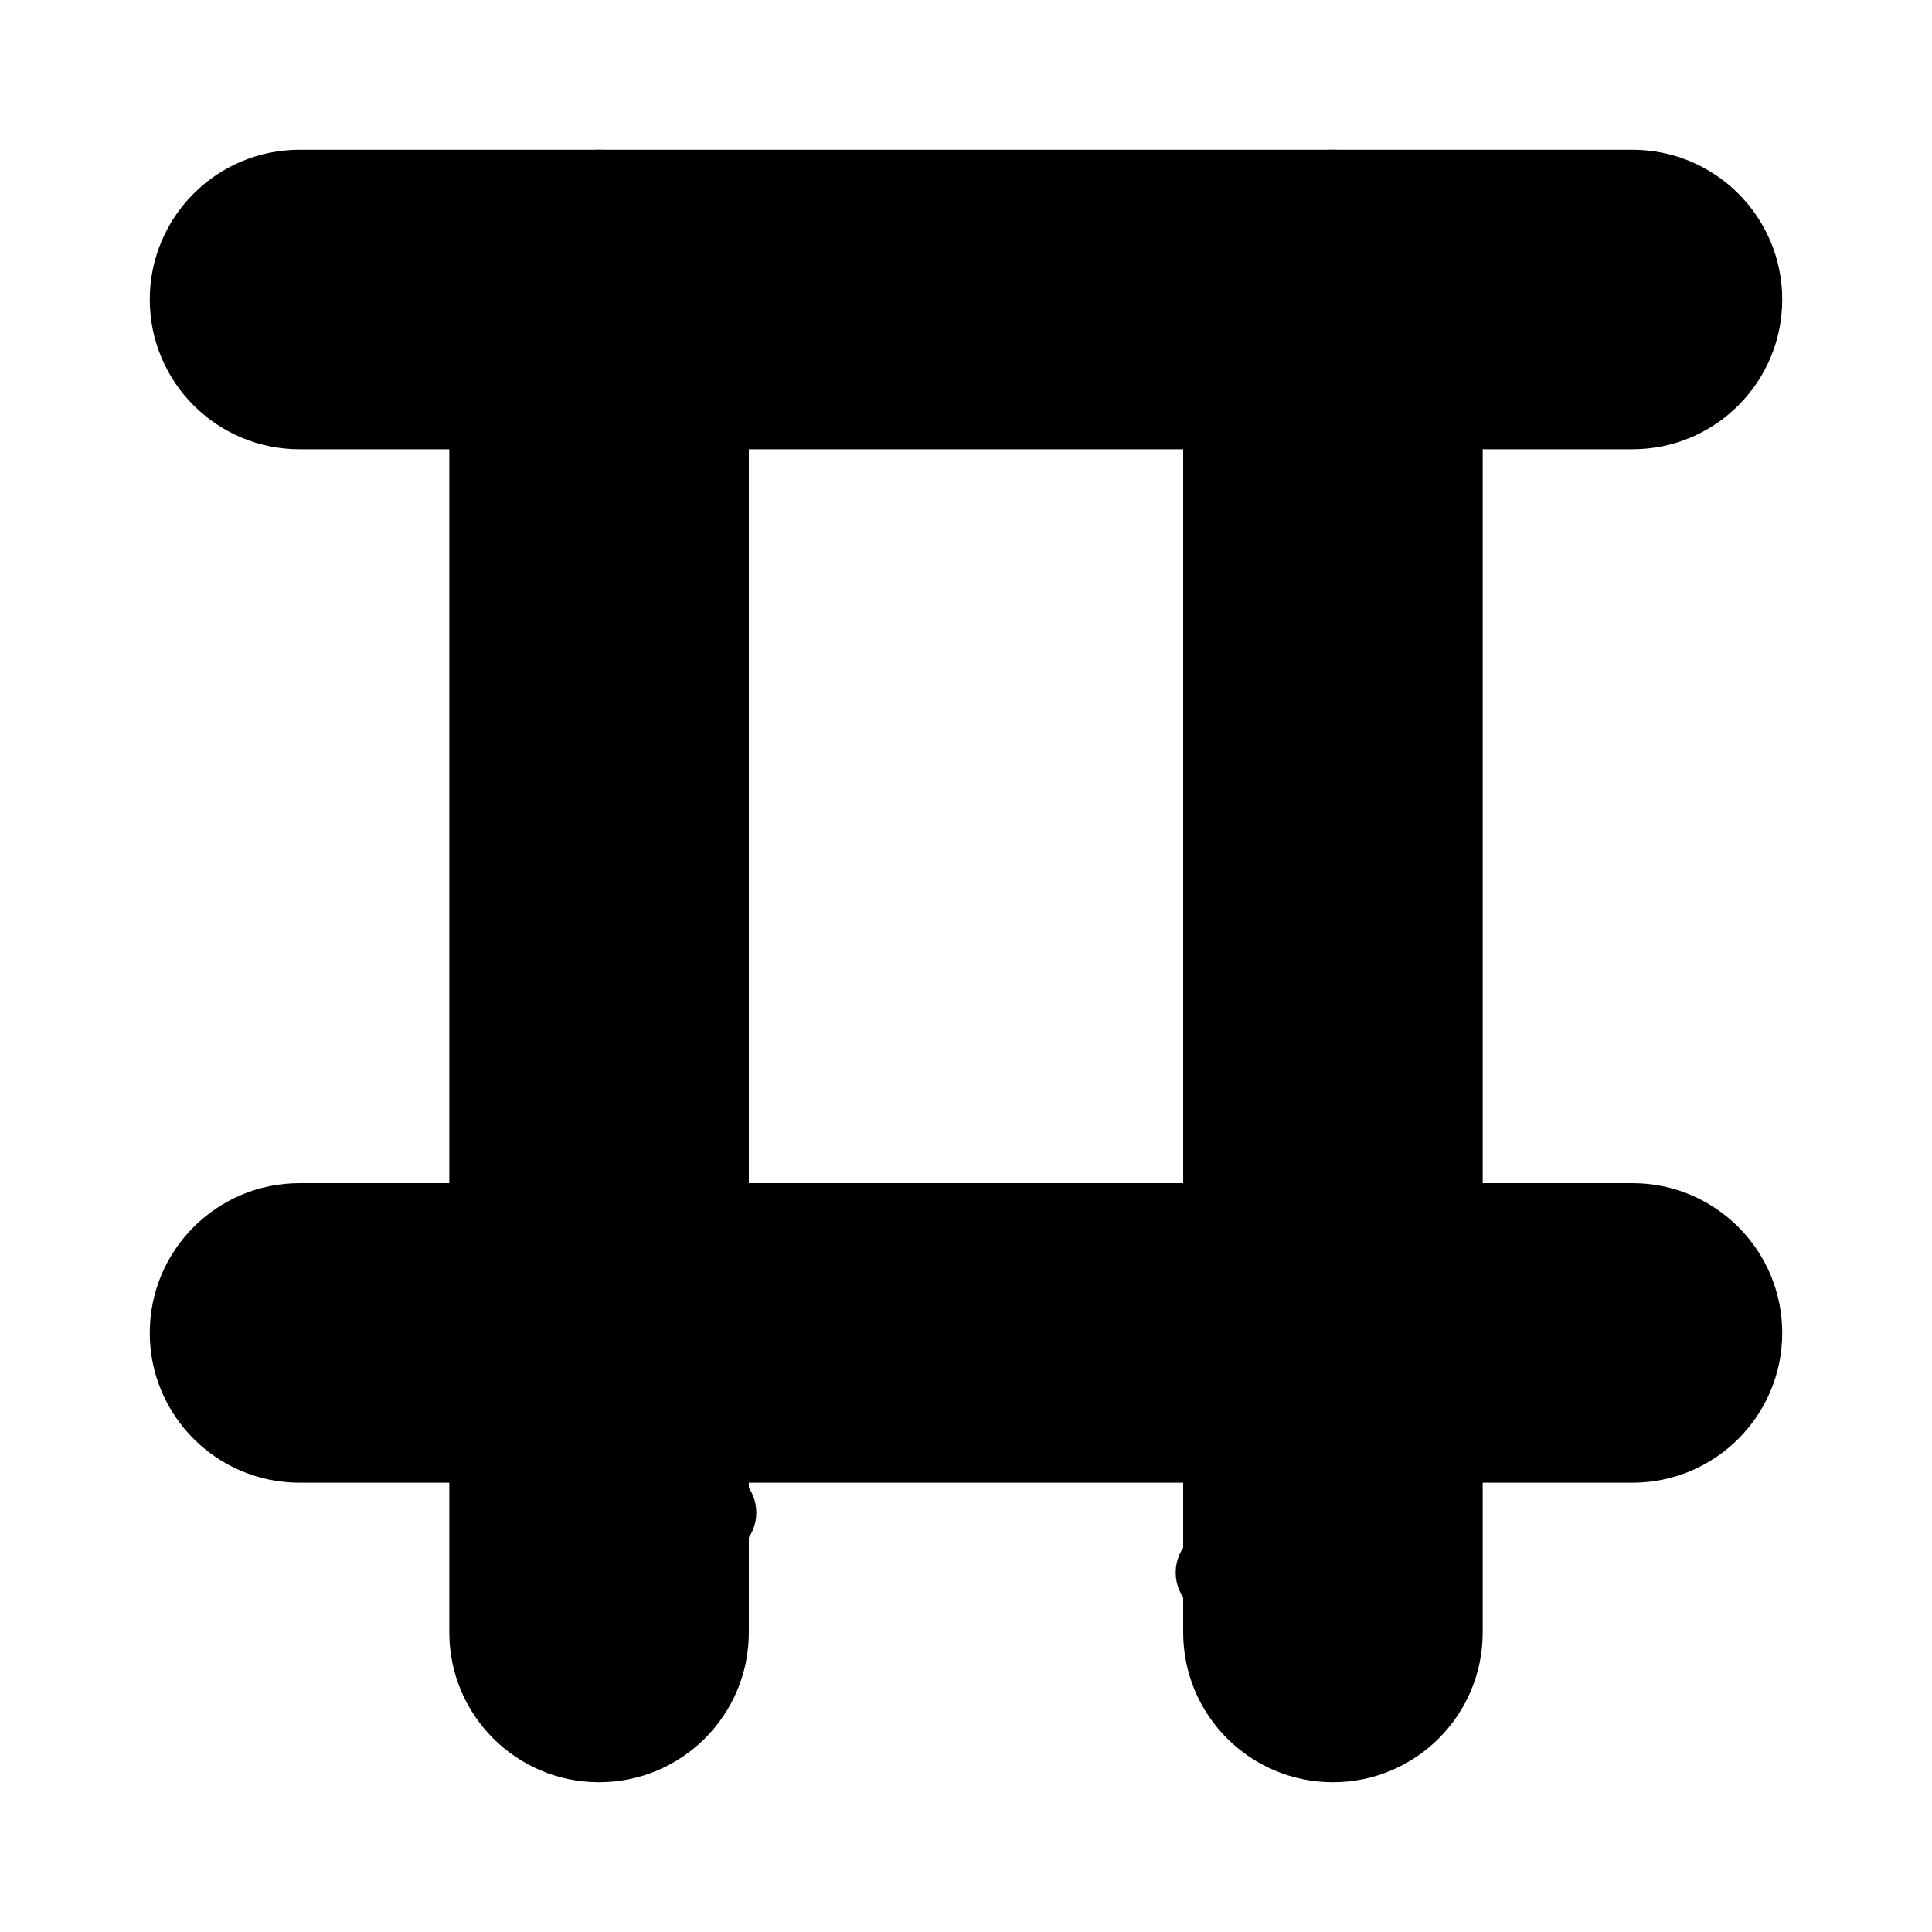
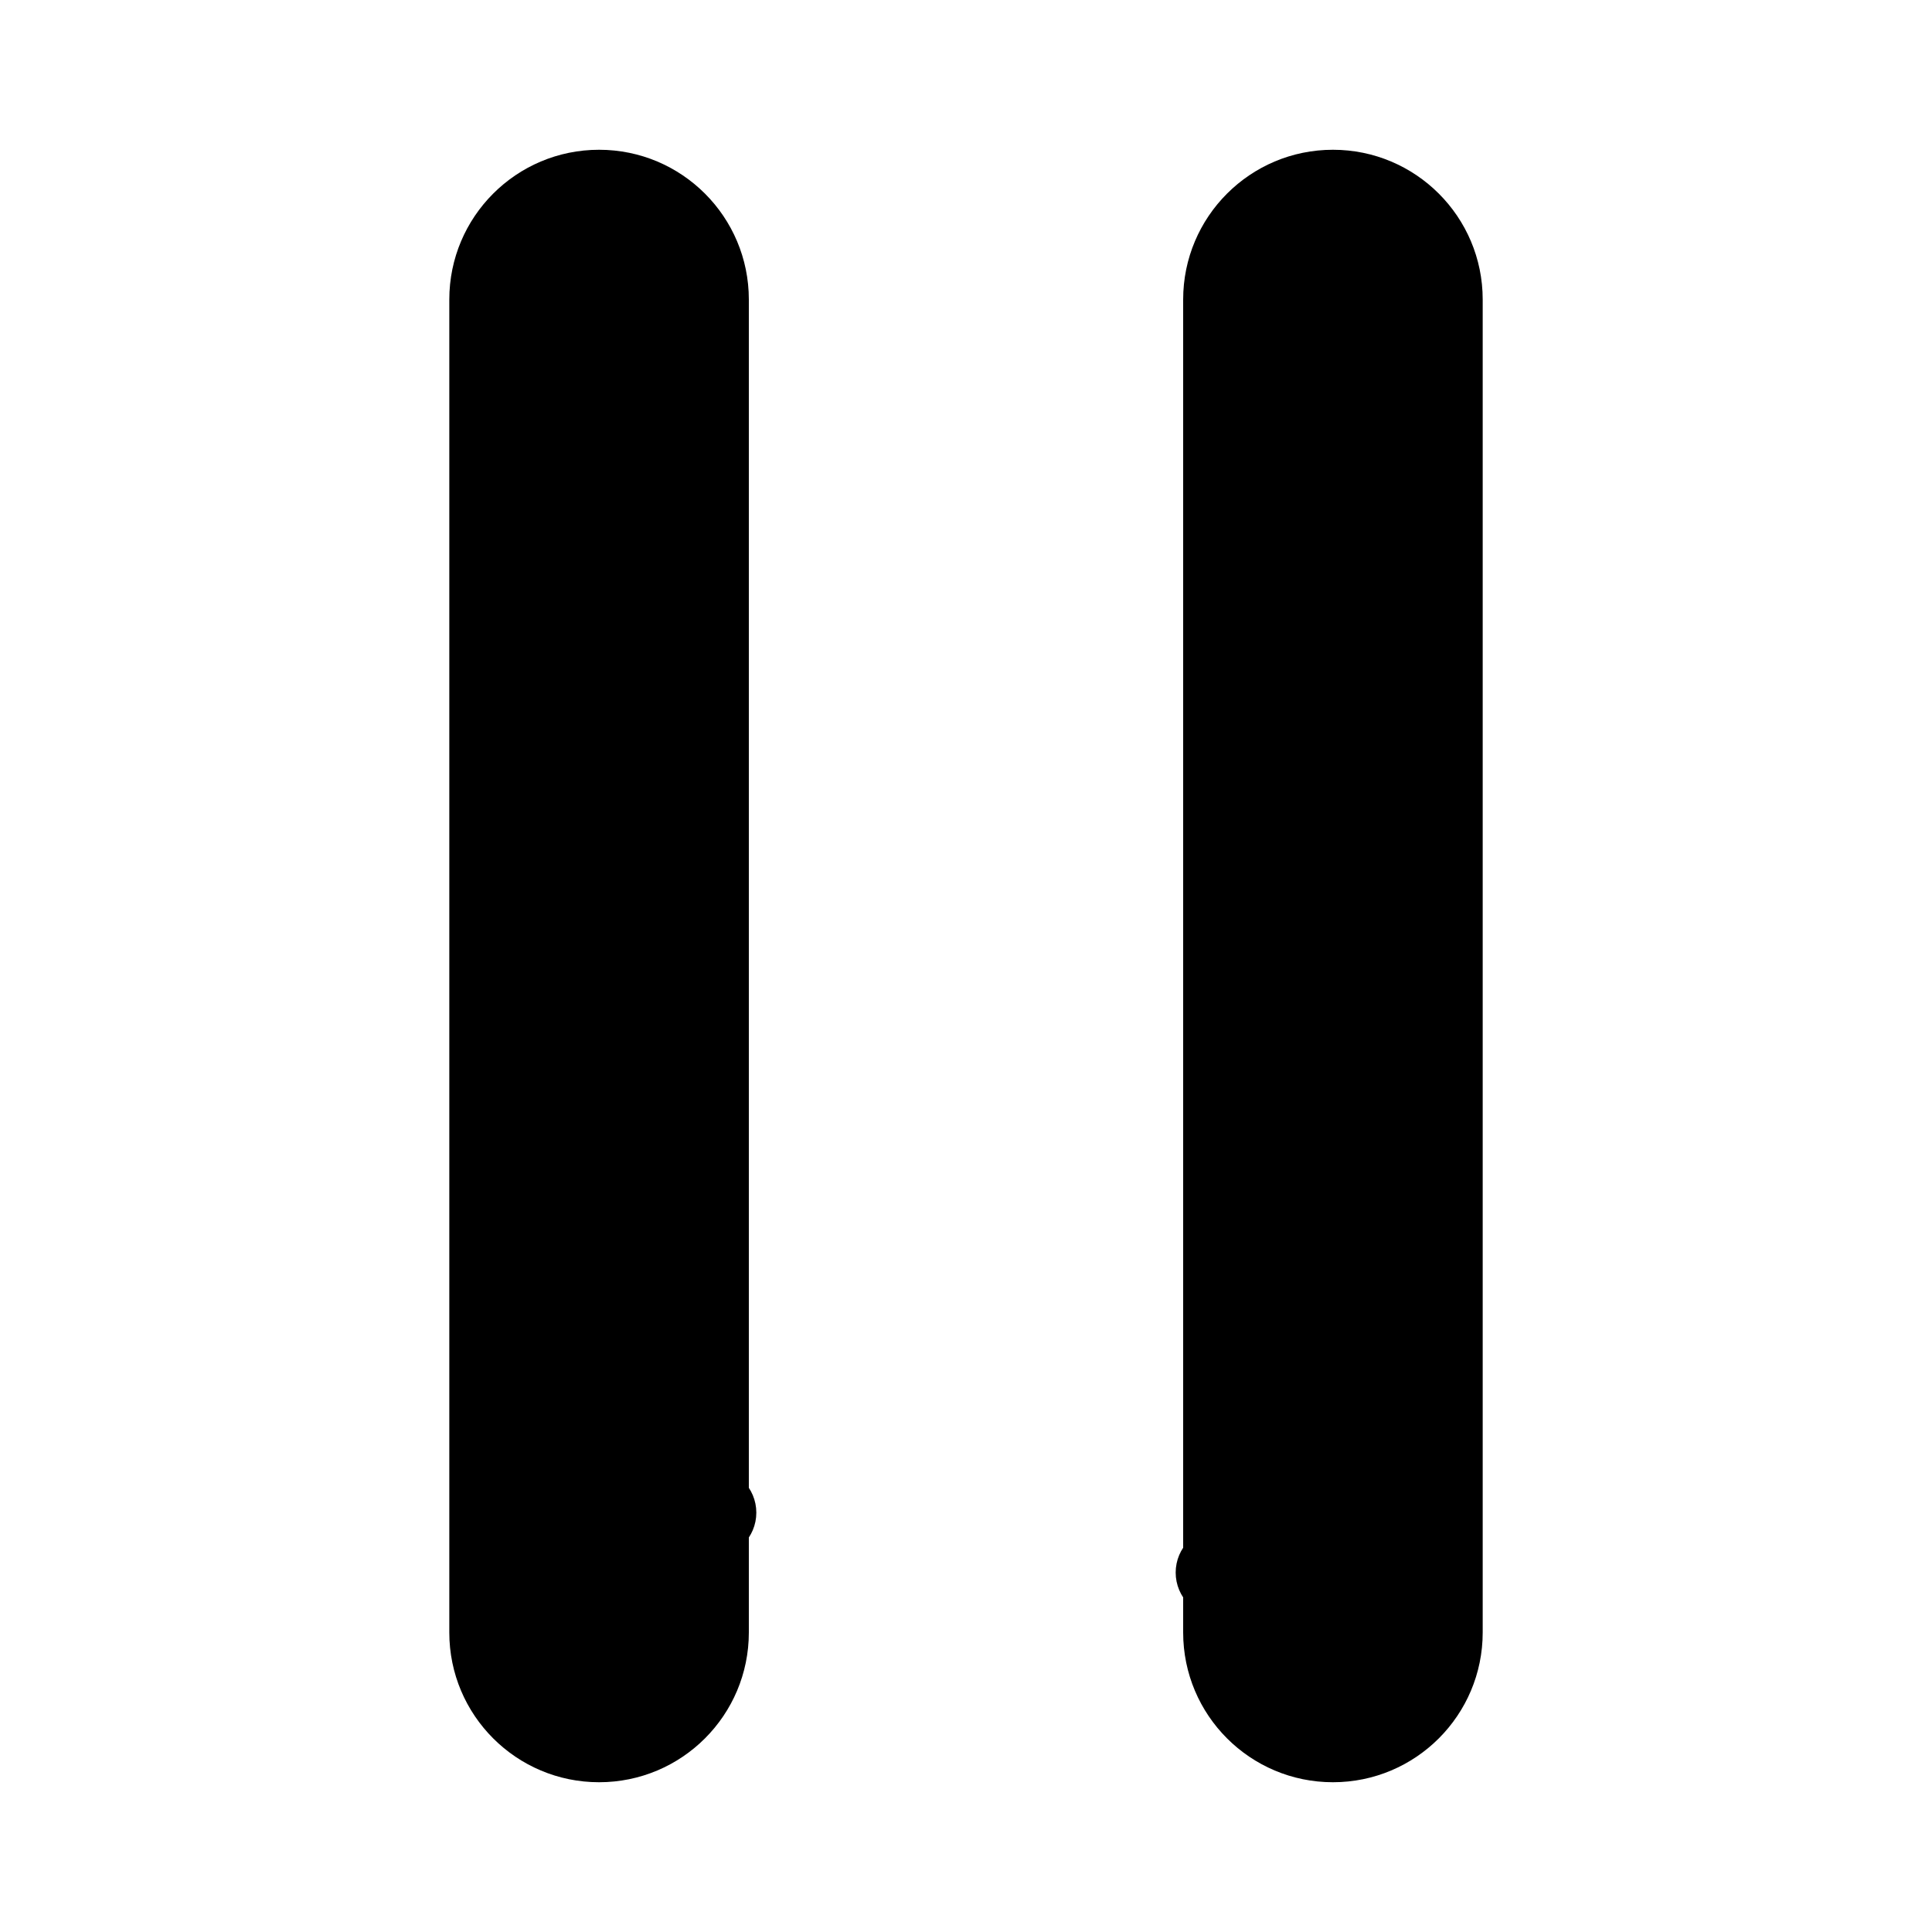
<svg xmlns="http://www.w3.org/2000/svg" width="258" height="258" viewBox="0 0 258 258" fill="none">
-   <path d="M40 20H218C229.046 20 238 28.954 238 40V40C238 51.046 229.046 60 218 60H40C28.954 60 20 51.046 20 40V40C20 28.954 28.954 20 40 20Z" fill="black" />
  <path d="M198 40L198 218C198 229.046 189.046 238 178 238V238C166.954 238 158 229.046 158 218V40C158 28.954 166.954 20 178 20V20C189.046 20 198 28.954 198 40Z" fill="black" />
-   <path d="M218 198H40C28.954 198 20 189.046 20 178V178C20 166.954 28.954 158 40 158H218C229.046 158 238 166.954 238 178V178C238 189.046 229.046 198 218 198Z" fill="black" />
  <path d="M60 218L60 40C60 28.954 68.954 20 80 20V20C91.046 20 100 28.954 100 40L100 218C100 229.046 91.046 238 80 238V238C68.954 238 60 229.046 60 218Z" fill="black" />
-   <path d="M92 35V65M87 40H95C97.209 40 99 41.791 99 44C99 46.209 97.209 48 95 48H89C86.791 48 85 49.791 85 52C85 54.209 86.791 56 89 56H97" stroke="black" stroke-width="4" stroke-linecap="round" />
-   <path d="M166 35V65M161 40H169C171.209 40 173 41.791 173 44C173 46.209 171.209 48 169 48H163C160.791 48 159 49.791 159 52C159 54.209 160.791 56 163 56H171" stroke="black" stroke-width="4" stroke-linecap="round" />
  <path d="M92 193V223M87 198H95C97.209 198 99 199.791 99 202C99 204.209 97.209 206 95 206H89C86.791 206 85 207.791 85 210C85 212.209 86.791 214 89 214H97" stroke="black" stroke-width="4" stroke-linecap="round" />
  <path d="M166 193V223M161 198H169C171.209 198 173 199.791 173 202C173 204.209 171.209 206 169 206H163C160.791 206 159 207.791 159 210C159 212.209 160.791 214 163 214H171" stroke="black" stroke-width="4" stroke-linecap="round" />
</svg>